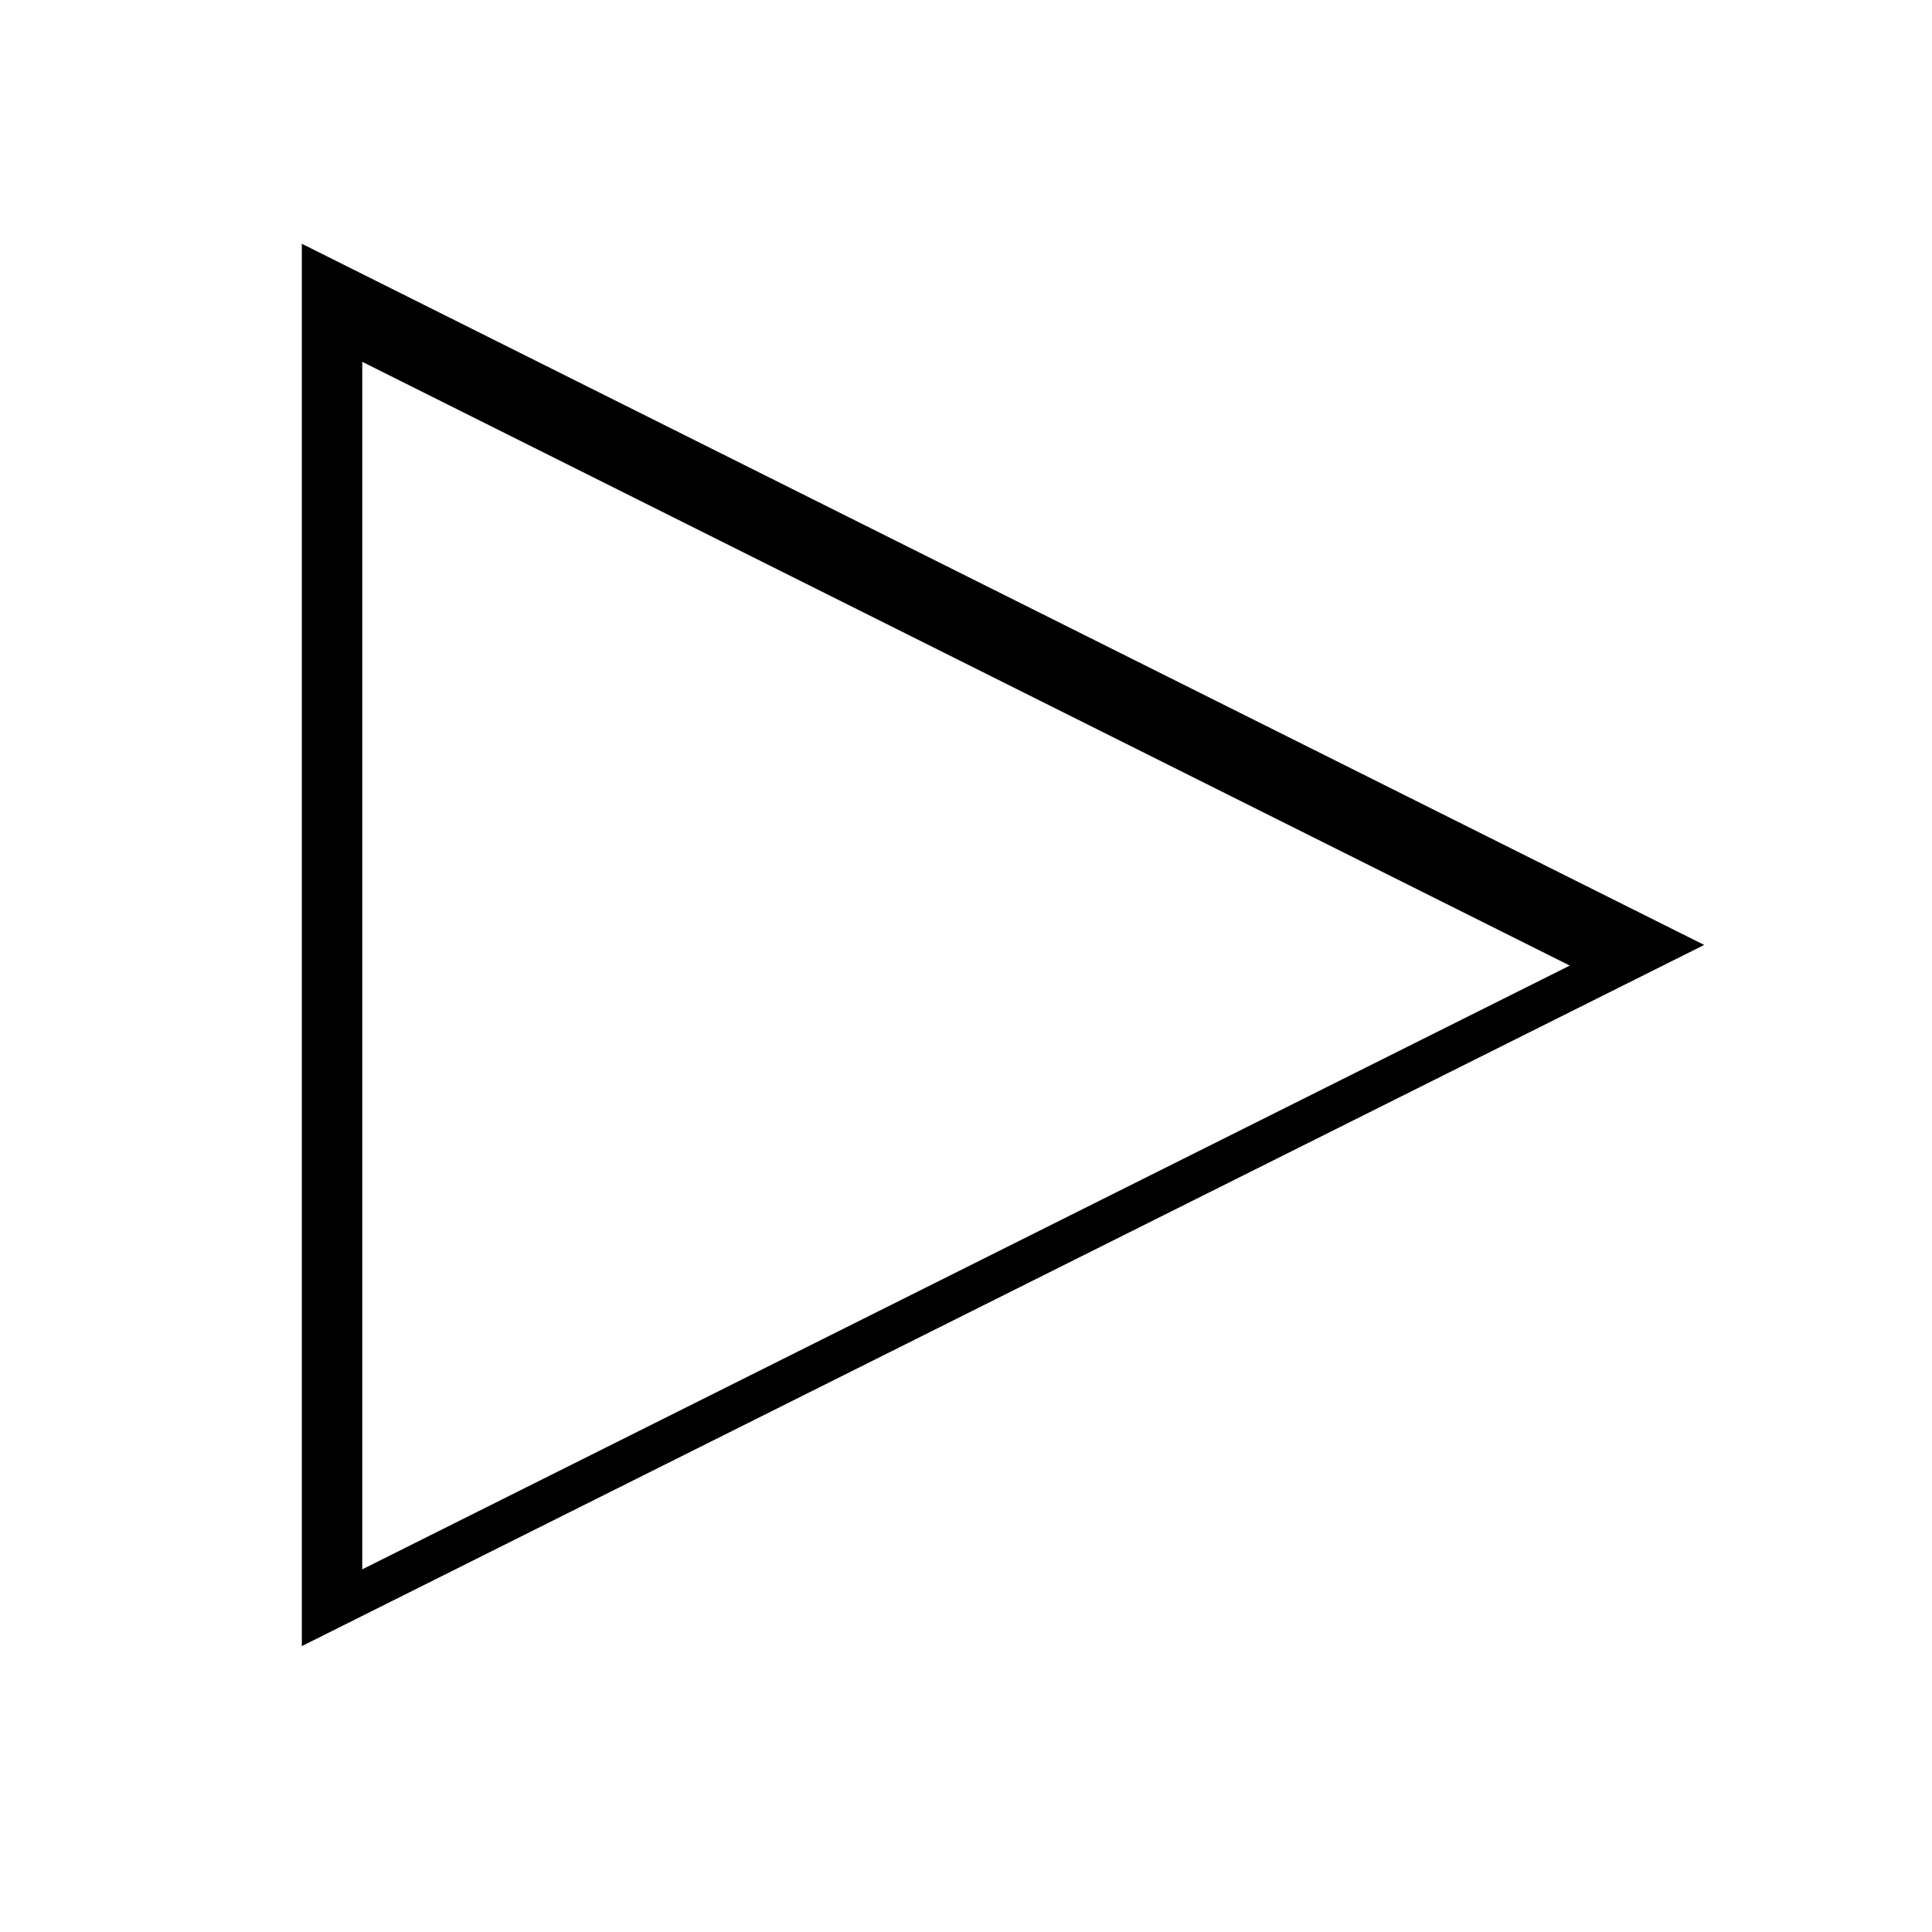
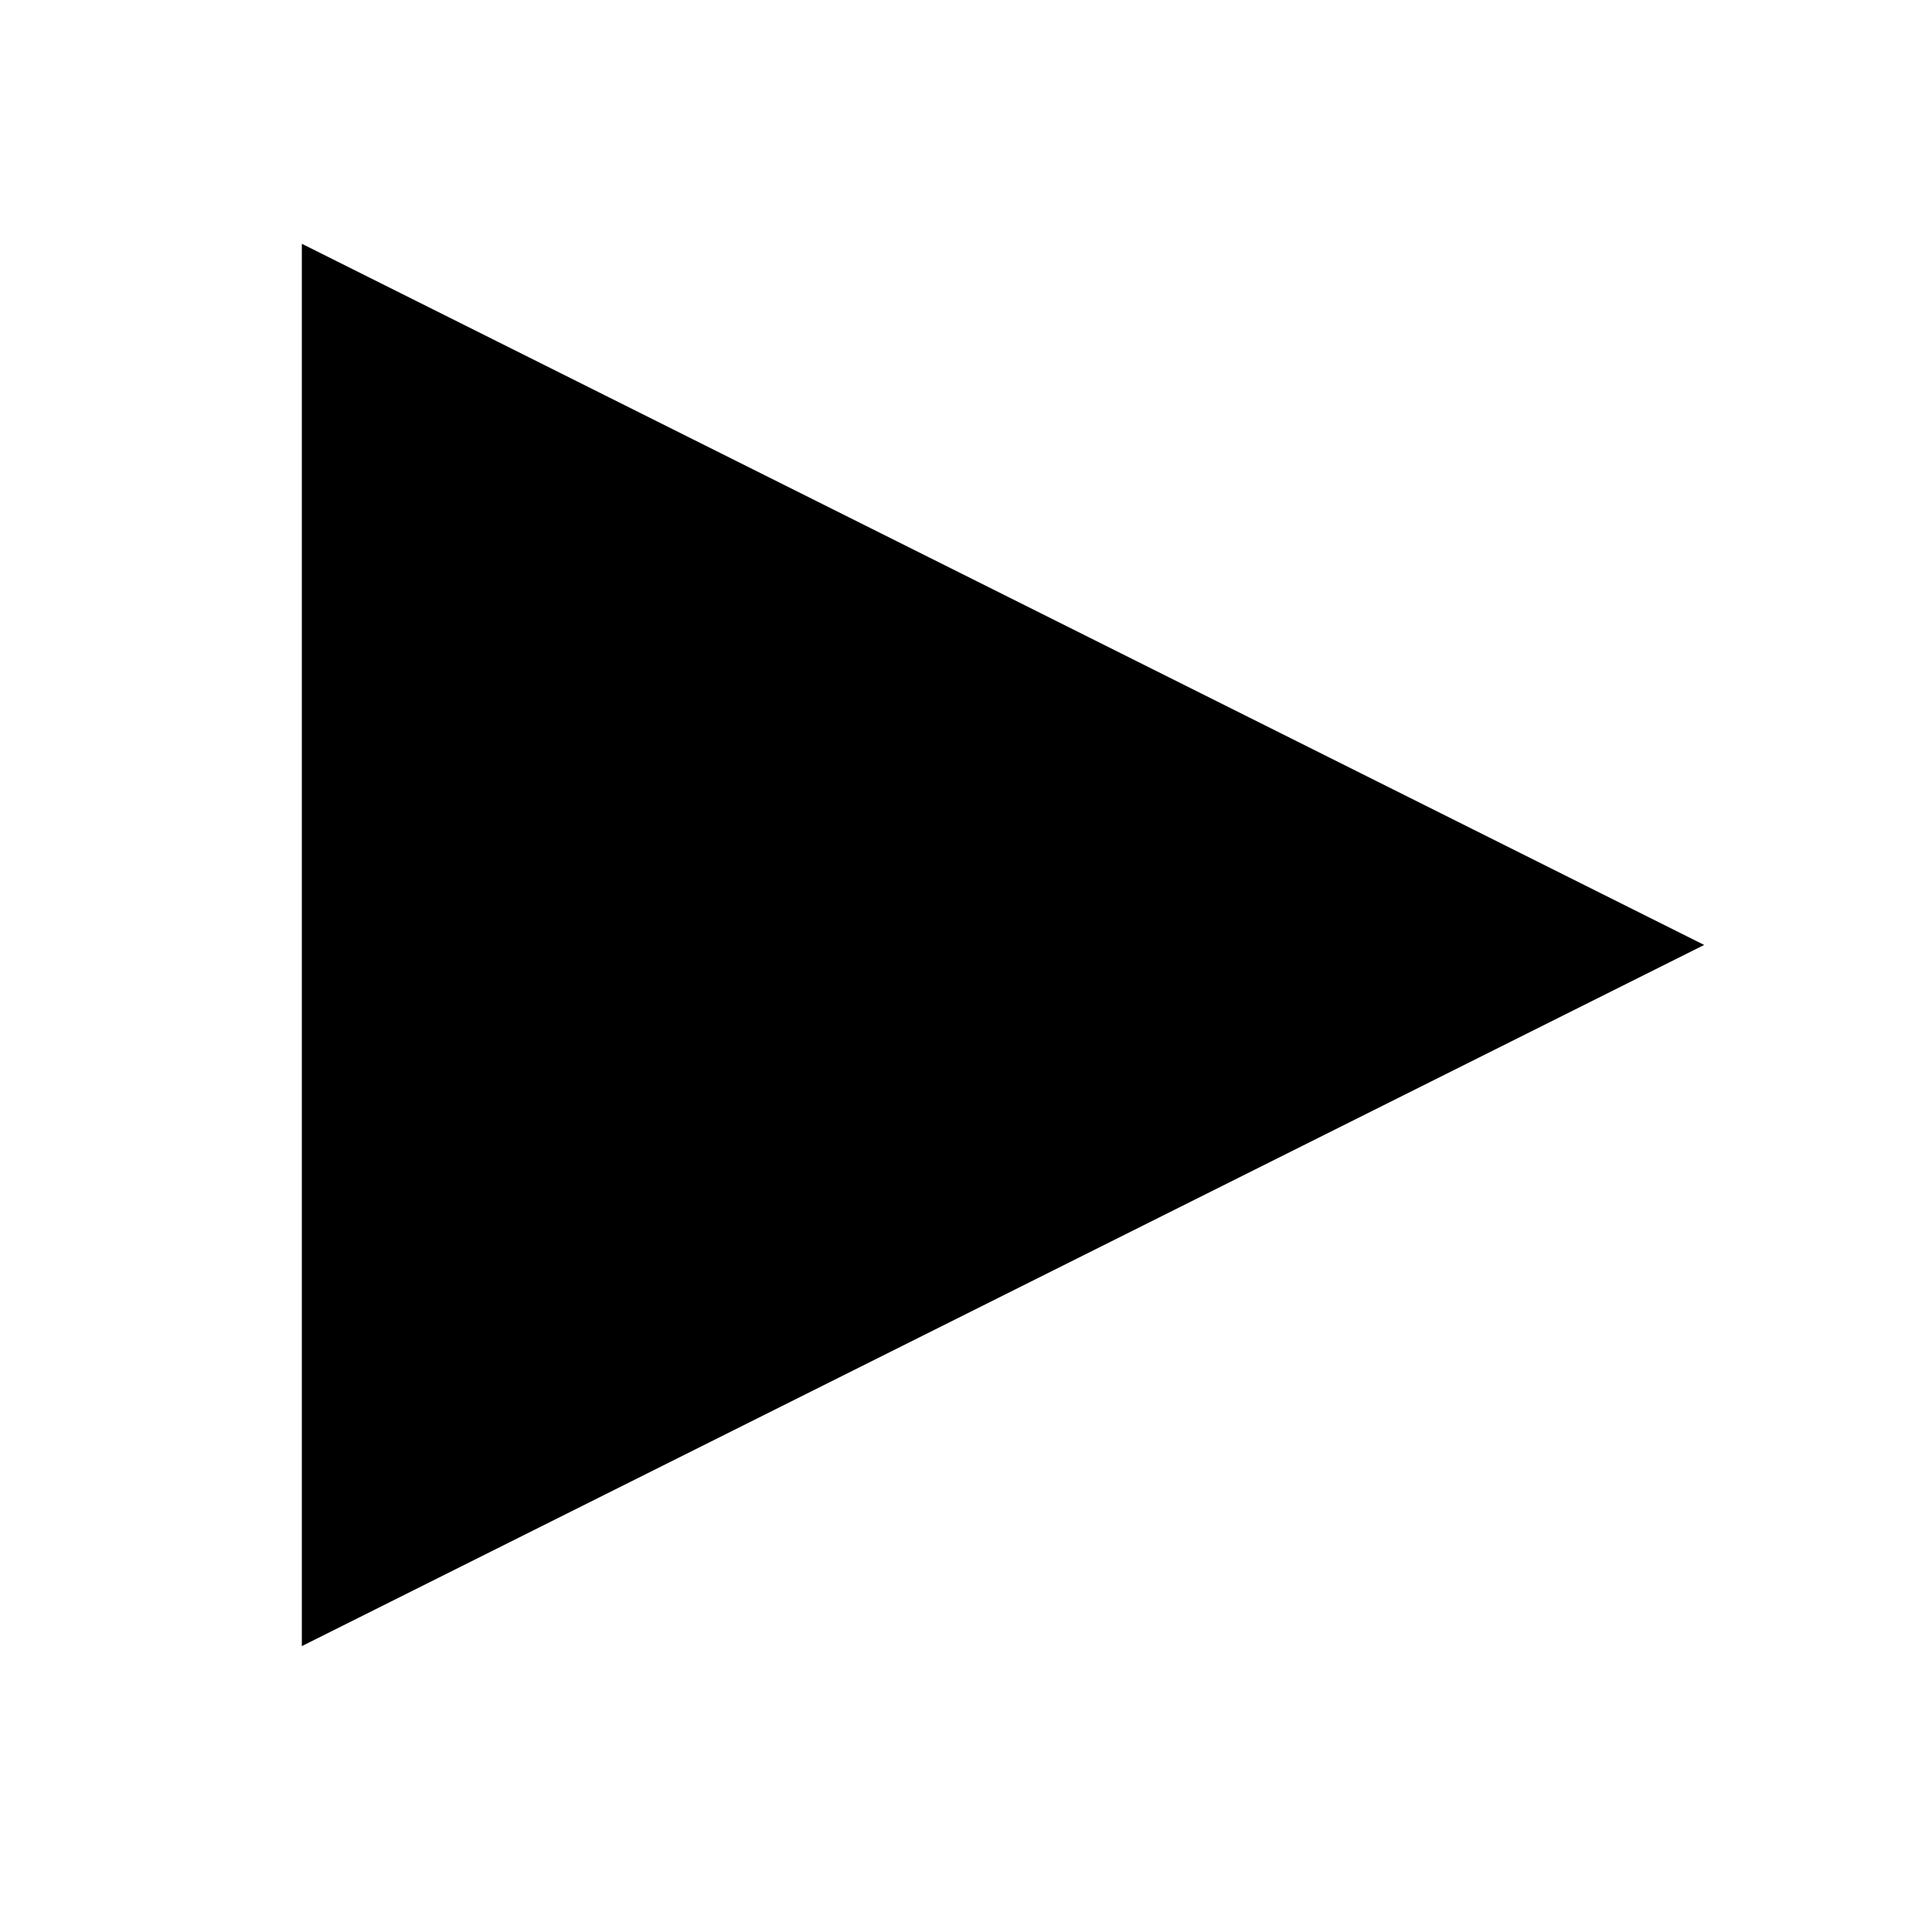
<svg xmlns="http://www.w3.org/2000/svg" height="32" width="32">
  <defs>
    <filter id="a" height="1.6" width="1.6" y="-.3" x="-.3" color-interpolation-filters="sRGB">
      <feGaussianBlur stdDeviation="3" />
    </filter>
  </defs>
  <path d="M4 1024.4l24 12-24 12z" filter="url(#a)" stroke="#000" stroke-width="2.4" transform="translate(2.667 -847.67) scale(.833)" />
-   <path d="M6 5.993l20 10-20 10z" fill="#fff" />
</svg>